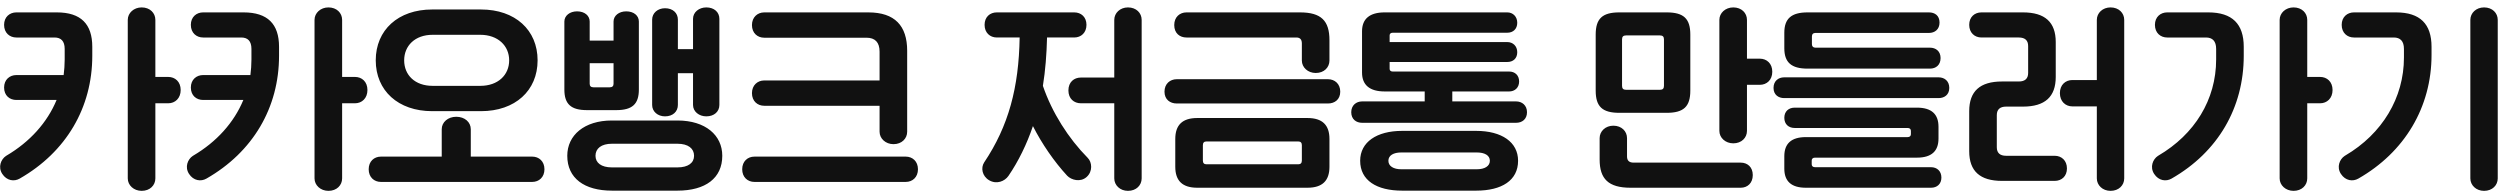
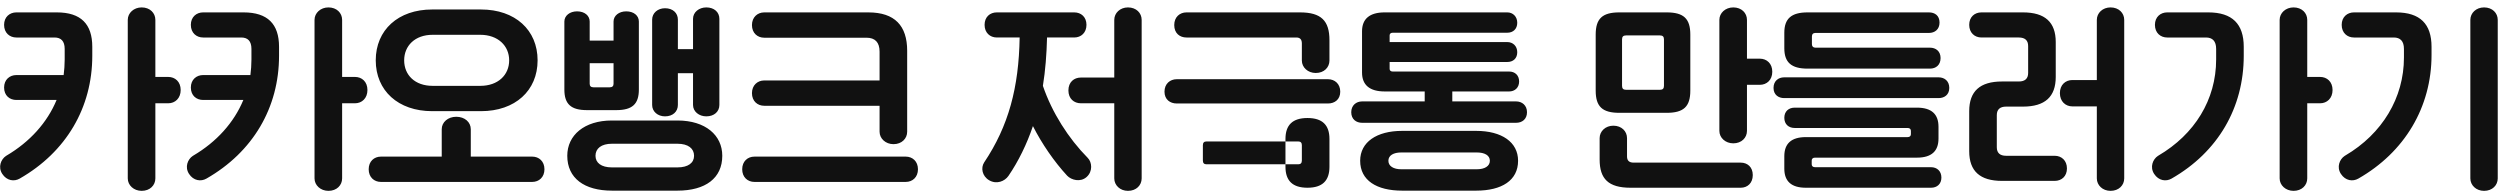
<svg xmlns="http://www.w3.org/2000/svg" width="506" height="39" viewBox="0 0 506 39">
-   <path fill="#111" fill-rule="nonzero" d="M25.86 36.108V4.02c0-1.386 1.218-2.52 2.814-2.52 1.68 0 2.772 1.134 2.772 2.52v11.55h2.604c1.386 0 2.52.966 2.52 2.646s-1.134 2.688-2.52 2.688h-2.604v15.204c0 1.386-1.092 2.52-2.772 2.52-1.596 0-2.814-1.134-2.814-2.52zM3.306 2.508h8.19c4.872 0 7.182 2.352 7.182 6.972v1.806c0 10.5-5.292 19.488-14.7 24.864-1.092.63-2.604.462-3.528-.966-.891-1.377-.259-2.95.767-3.625l.115-.071c4.704-2.772 8.232-6.678 10.122-11.256H3.306c-1.344 0-2.478-.882-2.478-2.52 0-1.596 1.134-2.52 2.478-2.52h9.576c.126-1.008.21-2.058.21-3.15V9.9c0-1.596-.756-2.31-2.058-2.31H3.306C1.962 7.59.828 6.666.828 5.028c0-1.596 1.134-2.52 2.478-2.52zm60.354 33.6V4.02c0-1.386 1.218-2.52 2.814-2.52 1.68 0 2.772 1.134 2.772 2.52v11.55h2.604c1.386 0 2.52.966 2.52 2.646s-1.134 2.688-2.52 2.688h-2.604v15.204c0 1.386-1.092 2.52-2.772 2.52-1.596 0-2.814-1.134-2.814-2.52zm-22.554-33.6h8.19c4.872 0 7.182 2.352 7.182 6.972v1.806c0 10.5-5.292 19.488-14.7 24.864-1.092.63-2.604.462-3.528-.966-.891-1.377-.259-2.95.767-3.625l.115-.071c4.704-2.772 8.232-6.678 10.122-11.256h-8.148c-1.344 0-2.478-.882-2.478-2.52 0-1.596 1.134-2.52 2.478-2.52h9.576c.126-1.008.21-2.058.21-3.15V9.9c0-1.596-.756-2.31-2.058-2.31h-7.728c-1.344 0-2.478-.924-2.478-2.562 0-1.596 1.134-2.52 2.478-2.52zM97.344 22.5h-9.87c-6.888 0-11.424-4.158-11.424-10.29 0-6.132 4.536-10.29 11.424-10.29h9.87c6.93 0 11.466 4.158 11.466 10.29 0 6.132-4.536 10.29-11.466 10.29zm-9.786-5.124h9.66c3.57 0 5.838-2.184 5.838-5.166 0-2.94-2.268-5.166-5.838-5.166h-9.66c-3.57 0-5.754 2.226-5.754 5.166 0 2.982 2.184 5.166 5.754 5.166zM77.1 31.698h12.306v-5.544c0-1.428 1.26-2.52 2.94-2.52 1.722 0 2.94 1.092 2.94 2.52v5.544h12.432c1.386 0 2.478.966 2.478 2.562 0 1.596-1.092 2.562-2.478 2.562H77.1c-1.386 0-2.478-.966-2.478-2.562 0-1.596 1.092-2.562 2.478-2.562zm60.018 6.888h-13.272c-5.586 0-9.03-2.52-9.03-7.056 0-4.158 3.444-7.14 9.03-7.14h13.272c5.67 0 9.072 2.982 9.072 7.14 0 4.536-3.402 7.056-9.072 7.056zm-13.272-4.704h13.272c2.184 0 3.36-.924 3.36-2.352 0-1.47-1.176-2.436-3.36-2.436h-13.272c-2.142 0-3.318.966-3.318 2.436 0 1.428 1.176 2.352 3.318 2.352zm8.148-12.642V3.978c0-1.344 1.134-2.31 2.604-2.31 1.596 0 2.604.966 2.604 2.31v5.964h3.066V3.81c0-1.344 1.218-2.31 2.688-2.31 1.596 0 2.646.966 2.646 2.31v17.43c0 1.344-1.05 2.31-2.646 2.31-1.47 0-2.688-.966-2.688-2.31v-6.426h-3.066v6.426c0 1.344-1.008 2.31-2.604 2.31-1.47 0-2.604-.966-2.604-2.31zm-7.812-4.284v-4.158h-4.83v4.158c0 .462.252.714.756.714h3.318c.504 0 .756-.252.756-.714zm5.124-12.6v13.776c0 2.94-1.344 4.158-4.578 4.158h-5.922c-3.234 0-4.578-1.218-4.578-4.158V4.356c0-1.176 1.092-2.058 2.562-2.058 1.554 0 2.562.882 2.562 2.058V8.22h4.83V4.356c0-1.176 1.092-2.058 2.562-2.058 1.554 0 2.562.882 2.562 2.058zm54.306 5.922v16.38c0 1.386-1.092 2.52-2.772 2.52-1.596 0-2.814-1.134-2.814-2.52v-5.25h-23.352c-1.344 0-2.478-.924-2.478-2.562 0-1.596 1.134-2.562 2.478-2.562h23.352v-5.838c0-1.89-.924-2.814-2.646-2.814h-20.706c-1.344 0-2.478-.924-2.478-2.562 0-1.596 1.134-2.562 2.478-2.562h21.084c5.334 0 7.854 2.688 7.854 7.77zM152.7 31.698h30.618c1.386 0 2.478.966 2.478 2.562 0 1.596-1.092 2.562-2.478 2.562H152.7c-1.386 0-2.478-.966-2.478-2.562 0-1.596 1.092-2.562 2.478-2.562zm66.066-16.002h6.762V4.02c0-1.386 1.176-2.52 2.772-2.52 1.68 0 2.772 1.134 2.772 2.52v32.088c0 1.386-1.092 2.52-2.772 2.52-1.596 0-2.772-1.134-2.772-2.52V20.904h-6.762c-1.386 0-2.52-.924-2.52-2.604 0-1.68 1.134-2.604 2.52-2.604zm-2.772 19.866c-2.604-2.814-5.124-6.468-6.93-10.038-1.218 3.612-2.94 7.14-4.956 10.08-.756 1.092-2.394 1.764-3.906.882-1.428-.84-1.722-2.52-1.008-3.612 4.956-7.392 7.014-15.162 7.182-25.284h-4.62c-1.386 0-2.478-.966-2.478-2.562 0-1.596 1.092-2.52 2.478-2.52h15.666c1.386 0 2.478.924 2.478 2.52s-1.092 2.562-2.478 2.562h-5.502c-.084 3.402-.336 6.678-.84 9.786 1.848 5.418 5.166 10.626 9.072 14.574.882.882 1.05 2.73-.21 3.864s-3.108.63-3.948-.252zM262.362 7.59h-22.218c-1.344 0-2.478-.84-2.478-2.52 0-1.638 1.134-2.562 2.478-2.562h22.974c4.284 0 5.964 1.68 5.964 5.628v4.116c0 1.386-1.092 2.52-2.772 2.52-1.596 0-2.814-1.134-2.814-2.52V8.808c0-.84-.378-1.218-1.134-1.218zm6.426 13.356H238.17c-1.344 0-2.478-.798-2.478-2.394s1.134-2.52 2.478-2.52h30.618c1.344 0 2.478.924 2.478 2.52s-1.134 2.394-2.478 2.394zm-26.46 2.94h22.302c3.024 0 4.452 1.428 4.452 4.242v5.628c0 2.814-1.428 4.242-4.452 4.242h-22.302c-3.024 0-4.452-1.428-4.452-4.242v-5.628c0-2.814 1.428-4.242 4.452-4.242zm1.848 9.366h18.606c.462 0 .714-.252.714-.756v-3.108c0-.504-.252-.756-.714-.756h-18.606c-.462 0-.714.252-.714.756v3.108c0 .504.252.756.714.756zm54.6 5.334h-14.994c-5.124 0-8.484-2.058-8.484-6.048 0-3.78 3.36-6.048 8.484-6.048h14.994c5.166 0 8.484 2.268 8.484 6.048 0 3.99-3.318 6.048-8.484 6.048zm-15.162-4.326h15.288c1.596 0 2.646-.63 2.646-1.722s-1.05-1.68-2.646-1.68h-15.288c-1.554 0-2.604.588-2.604 1.68s1.05 1.722 2.604 1.722zm23.268-9.408h-31.206c-1.176 0-2.184-.714-2.184-2.142 0-1.386 1.008-2.184 2.184-2.184h12.684V18.51h-8.106c-3.024 0-4.578-1.302-4.578-3.822V6.33c0-2.52 1.554-3.822 4.578-3.822h24.822c1.134 0 2.016.84 2.016 2.1 0 1.26-.84 2.016-2.016 2.016h-23.184c-.42 0-.63.21-.63.546v1.344h23.814c1.134 0 2.016.798 2.016 2.058 0 1.26-.84 1.974-2.016 1.974h-23.814v1.386c0 .336.21.546.63.546h23.562c1.176 0 2.016.756 2.016 2.016s-.882 2.016-2.016 2.016h-11.508v2.016h12.936c1.176 0 2.184.798 2.184 2.184 0 1.428-1.008 2.142-2.184 2.142zM348 26.49V4.02c0-1.386 1.218-2.52 2.814-2.52 1.68 0 2.772 1.134 2.772 2.52v7.854h2.604c1.386 0 2.52.966 2.52 2.646s-1.134 2.646-2.52 2.646h-2.604v9.324c0 1.386-1.092 2.52-2.772 2.52-1.596 0-2.814-1.134-2.814-2.52zm-17.976 11.508c-4.494 0-6.258-1.806-6.258-5.712V27.96c0-1.386 1.176-2.52 2.772-2.52 1.68 0 2.772 1.134 2.772 2.52v3.696c0 .84.42 1.26 1.344 1.26h21.672c1.344 0 2.436.882 2.436 2.52s-1.092 2.562-2.436 2.562h-22.302zm-7.056-19.656V7.002c0-3.234 1.344-4.494 4.788-4.494h9.576c3.444 0 4.788 1.26 4.788 4.494v11.34c0 3.234-1.344 4.494-4.788 4.494h-9.576c-3.444 0-4.788-1.26-4.788-4.494zm13.818-.966V7.968c0-.546-.252-.798-.798-.798H329.1c-.546 0-.798.252-.798.798v9.408c0 .546.252.798.798.798h6.888c.546 0 .798-.252.798-.798zm24.36-7.602v-3.15c0-2.856 1.428-4.116 4.704-4.116h24.57c1.176 0 2.142.63 2.142 2.058 0 1.386-.966 2.1-2.142 2.1h-22.974c-.462 0-.714.252-.714.714v1.554c0 .462.252.714.714.714h23.184c1.176 0 2.142.714 2.142 2.1 0 1.428-.966 2.142-2.142 2.142h-24.78c-3.276 0-4.704-1.26-4.704-4.116zm2.1 16.128c-1.218 0-2.1-.756-2.1-2.058 0-1.302.882-2.058 2.1-2.058h24.738c2.94 0 4.368 1.302 4.368 3.864v2.394c0 2.562-1.428 3.864-4.368 3.864h-20.622c-.42 0-.672.21-.672.588v.756c0 .378.252.588.672.588h23.478c1.218 0 2.1.798 2.1 2.1s-.882 2.058-2.1 2.058h-25.326c-2.94 0-4.368-1.302-4.368-3.864v-2.52c0-2.562 1.428-3.864 4.368-3.864h20.58c.42 0 .672-.21.672-.588v-.672c0-.378-.252-.588-.672-.588h-22.848zm-2.142-10.248h31.29c1.134 0 2.142.714 2.142 2.142s-1.05 2.058-2.142 2.058h-31.29c-1.092 0-2.142-.63-2.142-2.058s1.008-2.142 2.142-2.142zm48.342 5.922h-3.402c-1.26 0-1.89.588-1.89 1.722v6.51c0 1.134.63 1.722 1.89 1.722h9.828c1.386 0 2.478.966 2.478 2.562 0 1.596-1.092 2.52-2.478 2.52h-10.668c-4.452 0-6.636-1.974-6.636-6.006V22.5c0-4.032 2.184-6.006 6.636-6.006h3.402c1.26 0 1.89-.588 1.89-1.722v-5.46c0-1.134-.63-1.722-1.89-1.722h-7.56c-1.386 0-2.478-.966-2.478-2.562 0-1.596 1.092-2.52 2.478-2.52h8.4c4.452 0 6.636 1.974 6.636 6.006v7.056c0 4.032-2.184 6.006-6.636 6.006zm9.996-5.376h4.956V4.02c0-1.386 1.176-2.52 2.772-2.52 1.68 0 2.772 1.134 2.772 2.52v32.088c0 1.386-1.092 2.52-2.772 2.52-1.596 0-2.772-1.134-2.772-2.52V21.534h-4.956c-1.386 0-2.52-1.008-2.52-2.688 0-1.68 1.134-2.646 2.52-2.646zM461.4 36.108V4.02c0-1.386 1.218-2.52 2.814-2.52 1.68 0 2.772 1.134 2.772 2.52v11.55h2.604c1.386 0 2.52.966 2.52 2.646s-1.134 2.688-2.52 2.688h-2.604v15.204c0 1.386-1.092 2.52-2.772 2.52-1.596 0-2.814-1.134-2.814-2.52zm-22.764-33.6h8.316c4.872 0 7.182 2.352 7.182 6.972v1.806c0 10.5-5.208 19.488-14.616 24.864-1.092.63-2.604.462-3.528-.966-.891-1.377-.259-2.95.767-3.625l.115-.071c7.308-4.284 11.676-11.298 11.676-19.446V9.9c0-1.596-.756-2.31-2.058-2.31h-7.854c-1.344 0-2.478-.924-2.478-2.562 0-1.596 1.134-2.52 2.478-2.52zm35.92 29.051l.116-.071c7.518-4.41 11.886-11.718 11.886-19.824V9.9c0-1.596-.756-2.31-2.058-2.31h-8.064c-1.344 0-2.478-.924-2.478-2.562 0-1.596 1.134-2.52 2.478-2.52h8.526c4.872 0 7.182 2.352 7.182 6.972v1.638c0 10.584-5.46 19.698-14.826 25.032-1.092.63-2.604.462-3.528-.966-.891-1.377-.259-2.95.767-3.625zm25.442 4.549V4.02c0-1.386 1.176-2.52 2.772-2.52 1.68 0 2.772 1.134 2.772 2.52v32.088c0 1.386-1.092 2.52-2.772 2.52-1.596 0-2.772-1.134-2.772-2.52z" />
+   <path fill="#111" fill-rule="nonzero" d="M25.86 36.108V4.02c0-1.386 1.218-2.52 2.814-2.52 1.68 0 2.772 1.134 2.772 2.52v11.55h2.604c1.386 0 2.52.966 2.52 2.646s-1.134 2.688-2.52 2.688h-2.604v15.204c0 1.386-1.092 2.52-2.772 2.52-1.596 0-2.814-1.134-2.814-2.52zM3.306 2.508h8.19c4.872 0 7.182 2.352 7.182 6.972v1.806c0 10.5-5.292 19.488-14.7 24.864-1.092.63-2.604.462-3.528-.966-.891-1.377-.259-2.95.767-3.625l.115-.071c4.704-2.772 8.232-6.678 10.122-11.256H3.306c-1.344 0-2.478-.882-2.478-2.52 0-1.596 1.134-2.52 2.478-2.52h9.576c.126-1.008.21-2.058.21-3.15V9.9c0-1.596-.756-2.31-2.058-2.31H3.306C1.962 7.59.828 6.666.828 5.028c0-1.596 1.134-2.52 2.478-2.52zm60.354 33.6V4.02c0-1.386 1.218-2.52 2.814-2.52 1.68 0 2.772 1.134 2.772 2.52v11.55h2.604c1.386 0 2.52.966 2.52 2.646s-1.134 2.688-2.52 2.688h-2.604v15.204c0 1.386-1.092 2.52-2.772 2.52-1.596 0-2.814-1.134-2.814-2.52zm-22.554-33.6h8.19c4.872 0 7.182 2.352 7.182 6.972v1.806c0 10.5-5.292 19.488-14.7 24.864-1.092.63-2.604.462-3.528-.966-.891-1.377-.259-2.95.767-3.625l.115-.071c4.704-2.772 8.232-6.678 10.122-11.256h-8.148c-1.344 0-2.478-.882-2.478-2.52 0-1.596 1.134-2.52 2.478-2.52h9.576c.126-1.008.21-2.058.21-3.15V9.9c0-1.596-.756-2.31-2.058-2.31h-7.728c-1.344 0-2.478-.924-2.478-2.562 0-1.596 1.134-2.52 2.478-2.52zM97.344 22.5h-9.87c-6.888 0-11.424-4.158-11.424-10.29 0-6.132 4.536-10.29 11.424-10.29h9.87c6.93 0 11.466 4.158 11.466 10.29 0 6.132-4.536 10.29-11.466 10.29zm-9.786-5.124h9.66c3.57 0 5.838-2.184 5.838-5.166 0-2.94-2.268-5.166-5.838-5.166h-9.66c-3.57 0-5.754 2.226-5.754 5.166 0 2.982 2.184 5.166 5.754 5.166zM77.1 31.698h12.306v-5.544c0-1.428 1.26-2.52 2.94-2.52 1.722 0 2.94 1.092 2.94 2.52v5.544h12.432c1.386 0 2.478.966 2.478 2.562 0 1.596-1.092 2.562-2.478 2.562H77.1c-1.386 0-2.478-.966-2.478-2.562 0-1.596 1.092-2.562 2.478-2.562zm60.018 6.888h-13.272c-5.586 0-9.03-2.52-9.03-7.056 0-4.158 3.444-7.14 9.03-7.14h13.272c5.67 0 9.072 2.982 9.072 7.14 0 4.536-3.402 7.056-9.072 7.056zm-13.272-4.704h13.272c2.184 0 3.36-.924 3.36-2.352 0-1.47-1.176-2.436-3.36-2.436h-13.272c-2.142 0-3.318.966-3.318 2.436 0 1.428 1.176 2.352 3.318 2.352zm8.148-12.642V3.978c0-1.344 1.134-2.31 2.604-2.31 1.596 0 2.604.966 2.604 2.31v5.964h3.066V3.81c0-1.344 1.218-2.31 2.688-2.31 1.596 0 2.646.966 2.646 2.31v17.43c0 1.344-1.05 2.31-2.646 2.31-1.47 0-2.688-.966-2.688-2.31v-6.426h-3.066v6.426c0 1.344-1.008 2.31-2.604 2.31-1.47 0-2.604-.966-2.604-2.31zm-7.812-4.284v-4.158h-4.83v4.158c0 .462.252.714.756.714h3.318c.504 0 .756-.252.756-.714zm5.124-12.6v13.776c0 2.94-1.344 4.158-4.578 4.158h-5.922c-3.234 0-4.578-1.218-4.578-4.158V4.356c0-1.176 1.092-2.058 2.562-2.058 1.554 0 2.562.882 2.562 2.058V8.22h4.83V4.356c0-1.176 1.092-2.058 2.562-2.058 1.554 0 2.562.882 2.562 2.058zm54.306 5.922v16.38c0 1.386-1.092 2.52-2.772 2.52-1.596 0-2.814-1.134-2.814-2.52v-5.25h-23.352c-1.344 0-2.478-.924-2.478-2.562 0-1.596 1.134-2.562 2.478-2.562h23.352v-5.838c0-1.89-.924-2.814-2.646-2.814h-20.706c-1.344 0-2.478-.924-2.478-2.562 0-1.596 1.134-2.562 2.478-2.562h21.084c5.334 0 7.854 2.688 7.854 7.77zM152.7 31.698h30.618c1.386 0 2.478.966 2.478 2.562 0 1.596-1.092 2.562-2.478 2.562H152.7c-1.386 0-2.478-.966-2.478-2.562 0-1.596 1.092-2.562 2.478-2.562zm66.066-16.002h6.762V4.02c0-1.386 1.176-2.52 2.772-2.52 1.68 0 2.772 1.134 2.772 2.52v32.088c0 1.386-1.092 2.52-2.772 2.52-1.596 0-2.772-1.134-2.772-2.52V20.904h-6.762c-1.386 0-2.52-.924-2.52-2.604 0-1.68 1.134-2.604 2.52-2.604zm-2.772 19.866c-2.604-2.814-5.124-6.468-6.93-10.038-1.218 3.612-2.94 7.14-4.956 10.08-.756 1.092-2.394 1.764-3.906.882-1.428-.84-1.722-2.52-1.008-3.612 4.956-7.392 7.014-15.162 7.182-25.284h-4.62c-1.386 0-2.478-.966-2.478-2.562 0-1.596 1.092-2.52 2.478-2.52h15.666c1.386 0 2.478.924 2.478 2.52s-1.092 2.562-2.478 2.562h-5.502c-.084 3.402-.336 6.678-.84 9.786 1.848 5.418 5.166 10.626 9.072 14.574.882.882 1.05 2.73-.21 3.864s-3.108.63-3.948-.252zM262.362 7.59h-22.218c-1.344 0-2.478-.84-2.478-2.52 0-1.638 1.134-2.562 2.478-2.562h22.974c4.284 0 5.964 1.68 5.964 5.628v4.116c0 1.386-1.092 2.52-2.772 2.52-1.596 0-2.814-1.134-2.814-2.52V8.808c0-.84-.378-1.218-1.134-1.218zm6.426 13.356H238.17c-1.344 0-2.478-.798-2.478-2.394s1.134-2.52 2.478-2.52h30.618c1.344 0 2.478.924 2.478 2.52s-1.134 2.394-2.478 2.394zm-26.46 2.94h22.302c3.024 0 4.452 1.428 4.452 4.242v5.628c0 2.814-1.428 4.242-4.452 4.242c-3.024 0-4.452-1.428-4.452-4.242v-5.628c0-2.814 1.428-4.242 4.452-4.242zm1.848 9.366h18.606c.462 0 .714-.252.714-.756v-3.108c0-.504-.252-.756-.714-.756h-18.606c-.462 0-.714.252-.714.756v3.108c0 .504.252.756.714.756zm54.6 5.334h-14.994c-5.124 0-8.484-2.058-8.484-6.048 0-3.78 3.36-6.048 8.484-6.048h14.994c5.166 0 8.484 2.268 8.484 6.048 0 3.99-3.318 6.048-8.484 6.048zm-15.162-4.326h15.288c1.596 0 2.646-.63 2.646-1.722s-1.05-1.68-2.646-1.68h-15.288c-1.554 0-2.604.588-2.604 1.68s1.05 1.722 2.604 1.722zm23.268-9.408h-31.206c-1.176 0-2.184-.714-2.184-2.142 0-1.386 1.008-2.184 2.184-2.184h12.684V18.51h-8.106c-3.024 0-4.578-1.302-4.578-3.822V6.33c0-2.52 1.554-3.822 4.578-3.822h24.822c1.134 0 2.016.84 2.016 2.1 0 1.26-.84 2.016-2.016 2.016h-23.184c-.42 0-.63.21-.63.546v1.344h23.814c1.134 0 2.016.798 2.016 2.058 0 1.26-.84 1.974-2.016 1.974h-23.814v1.386c0 .336.21.546.63.546h23.562c1.176 0 2.016.756 2.016 2.016s-.882 2.016-2.016 2.016h-11.508v2.016h12.936c1.176 0 2.184.798 2.184 2.184 0 1.428-1.008 2.142-2.184 2.142zM348 26.49V4.02c0-1.386 1.218-2.52 2.814-2.52 1.68 0 2.772 1.134 2.772 2.52v7.854h2.604c1.386 0 2.52.966 2.52 2.646s-1.134 2.646-2.52 2.646h-2.604v9.324c0 1.386-1.092 2.52-2.772 2.52-1.596 0-2.814-1.134-2.814-2.52zm-17.976 11.508c-4.494 0-6.258-1.806-6.258-5.712V27.96c0-1.386 1.176-2.52 2.772-2.52 1.68 0 2.772 1.134 2.772 2.52v3.696c0 .84.42 1.26 1.344 1.26h21.672c1.344 0 2.436.882 2.436 2.52s-1.092 2.562-2.436 2.562h-22.302zm-7.056-19.656V7.002c0-3.234 1.344-4.494 4.788-4.494h9.576c3.444 0 4.788 1.26 4.788 4.494v11.34c0 3.234-1.344 4.494-4.788 4.494h-9.576c-3.444 0-4.788-1.26-4.788-4.494zm13.818-.966V7.968c0-.546-.252-.798-.798-.798H329.1c-.546 0-.798.252-.798.798v9.408c0 .546.252.798.798.798h6.888c.546 0 .798-.252.798-.798zm24.36-7.602v-3.15c0-2.856 1.428-4.116 4.704-4.116h24.57c1.176 0 2.142.63 2.142 2.058 0 1.386-.966 2.1-2.142 2.1h-22.974c-.462 0-.714.252-.714.714v1.554c0 .462.252.714.714.714h23.184c1.176 0 2.142.714 2.142 2.1 0 1.428-.966 2.142-2.142 2.142h-24.78c-3.276 0-4.704-1.26-4.704-4.116zm2.1 16.128c-1.218 0-2.1-.756-2.1-2.058 0-1.302.882-2.058 2.1-2.058h24.738c2.94 0 4.368 1.302 4.368 3.864v2.394c0 2.562-1.428 3.864-4.368 3.864h-20.622c-.42 0-.672.21-.672.588v.756c0 .378.252.588.672.588h23.478c1.218 0 2.1.798 2.1 2.1s-.882 2.058-2.1 2.058h-25.326c-2.94 0-4.368-1.302-4.368-3.864v-2.52c0-2.562 1.428-3.864 4.368-3.864h20.58c.42 0 .672-.21.672-.588v-.672c0-.378-.252-.588-.672-.588h-22.848zm-2.142-10.248h31.29c1.134 0 2.142.714 2.142 2.142s-1.05 2.058-2.142 2.058h-31.29c-1.092 0-2.142-.63-2.142-2.058s1.008-2.142 2.142-2.142zm48.342 5.922h-3.402c-1.26 0-1.89.588-1.89 1.722v6.51c0 1.134.63 1.722 1.89 1.722h9.828c1.386 0 2.478.966 2.478 2.562 0 1.596-1.092 2.52-2.478 2.52h-10.668c-4.452 0-6.636-1.974-6.636-6.006V22.5c0-4.032 2.184-6.006 6.636-6.006h3.402c1.26 0 1.89-.588 1.89-1.722v-5.46c0-1.134-.63-1.722-1.89-1.722h-7.56c-1.386 0-2.478-.966-2.478-2.562 0-1.596 1.092-2.52 2.478-2.52h8.4c4.452 0 6.636 1.974 6.636 6.006v7.056c0 4.032-2.184 6.006-6.636 6.006zm9.996-5.376h4.956V4.02c0-1.386 1.176-2.52 2.772-2.52 1.68 0 2.772 1.134 2.772 2.52v32.088c0 1.386-1.092 2.52-2.772 2.52-1.596 0-2.772-1.134-2.772-2.52V21.534h-4.956c-1.386 0-2.52-1.008-2.52-2.688 0-1.68 1.134-2.646 2.52-2.646zM461.4 36.108V4.02c0-1.386 1.218-2.52 2.814-2.52 1.68 0 2.772 1.134 2.772 2.52v11.55h2.604c1.386 0 2.52.966 2.52 2.646s-1.134 2.688-2.52 2.688h-2.604v15.204c0 1.386-1.092 2.52-2.772 2.52-1.596 0-2.814-1.134-2.814-2.52zm-22.764-33.6h8.316c4.872 0 7.182 2.352 7.182 6.972v1.806c0 10.5-5.208 19.488-14.616 24.864-1.092.63-2.604.462-3.528-.966-.891-1.377-.259-2.95.767-3.625l.115-.071c7.308-4.284 11.676-11.298 11.676-19.446V9.9c0-1.596-.756-2.31-2.058-2.31h-7.854c-1.344 0-2.478-.924-2.478-2.562 0-1.596 1.134-2.52 2.478-2.52zm35.92 29.051l.116-.071c7.518-4.41 11.886-11.718 11.886-19.824V9.9c0-1.596-.756-2.31-2.058-2.31h-8.064c-1.344 0-2.478-.924-2.478-2.562 0-1.596 1.134-2.52 2.478-2.52h8.526c4.872 0 7.182 2.352 7.182 6.972v1.638c0 10.584-5.46 19.698-14.826 25.032-1.092.63-2.604.462-3.528-.966-.891-1.377-.259-2.95.767-3.625zm25.442 4.549V4.02c0-1.386 1.176-2.52 2.772-2.52 1.68 0 2.772 1.134 2.772 2.52v32.088c0 1.386-1.092 2.52-2.772 2.52-1.596 0-2.772-1.134-2.772-2.52z" />
</svg>